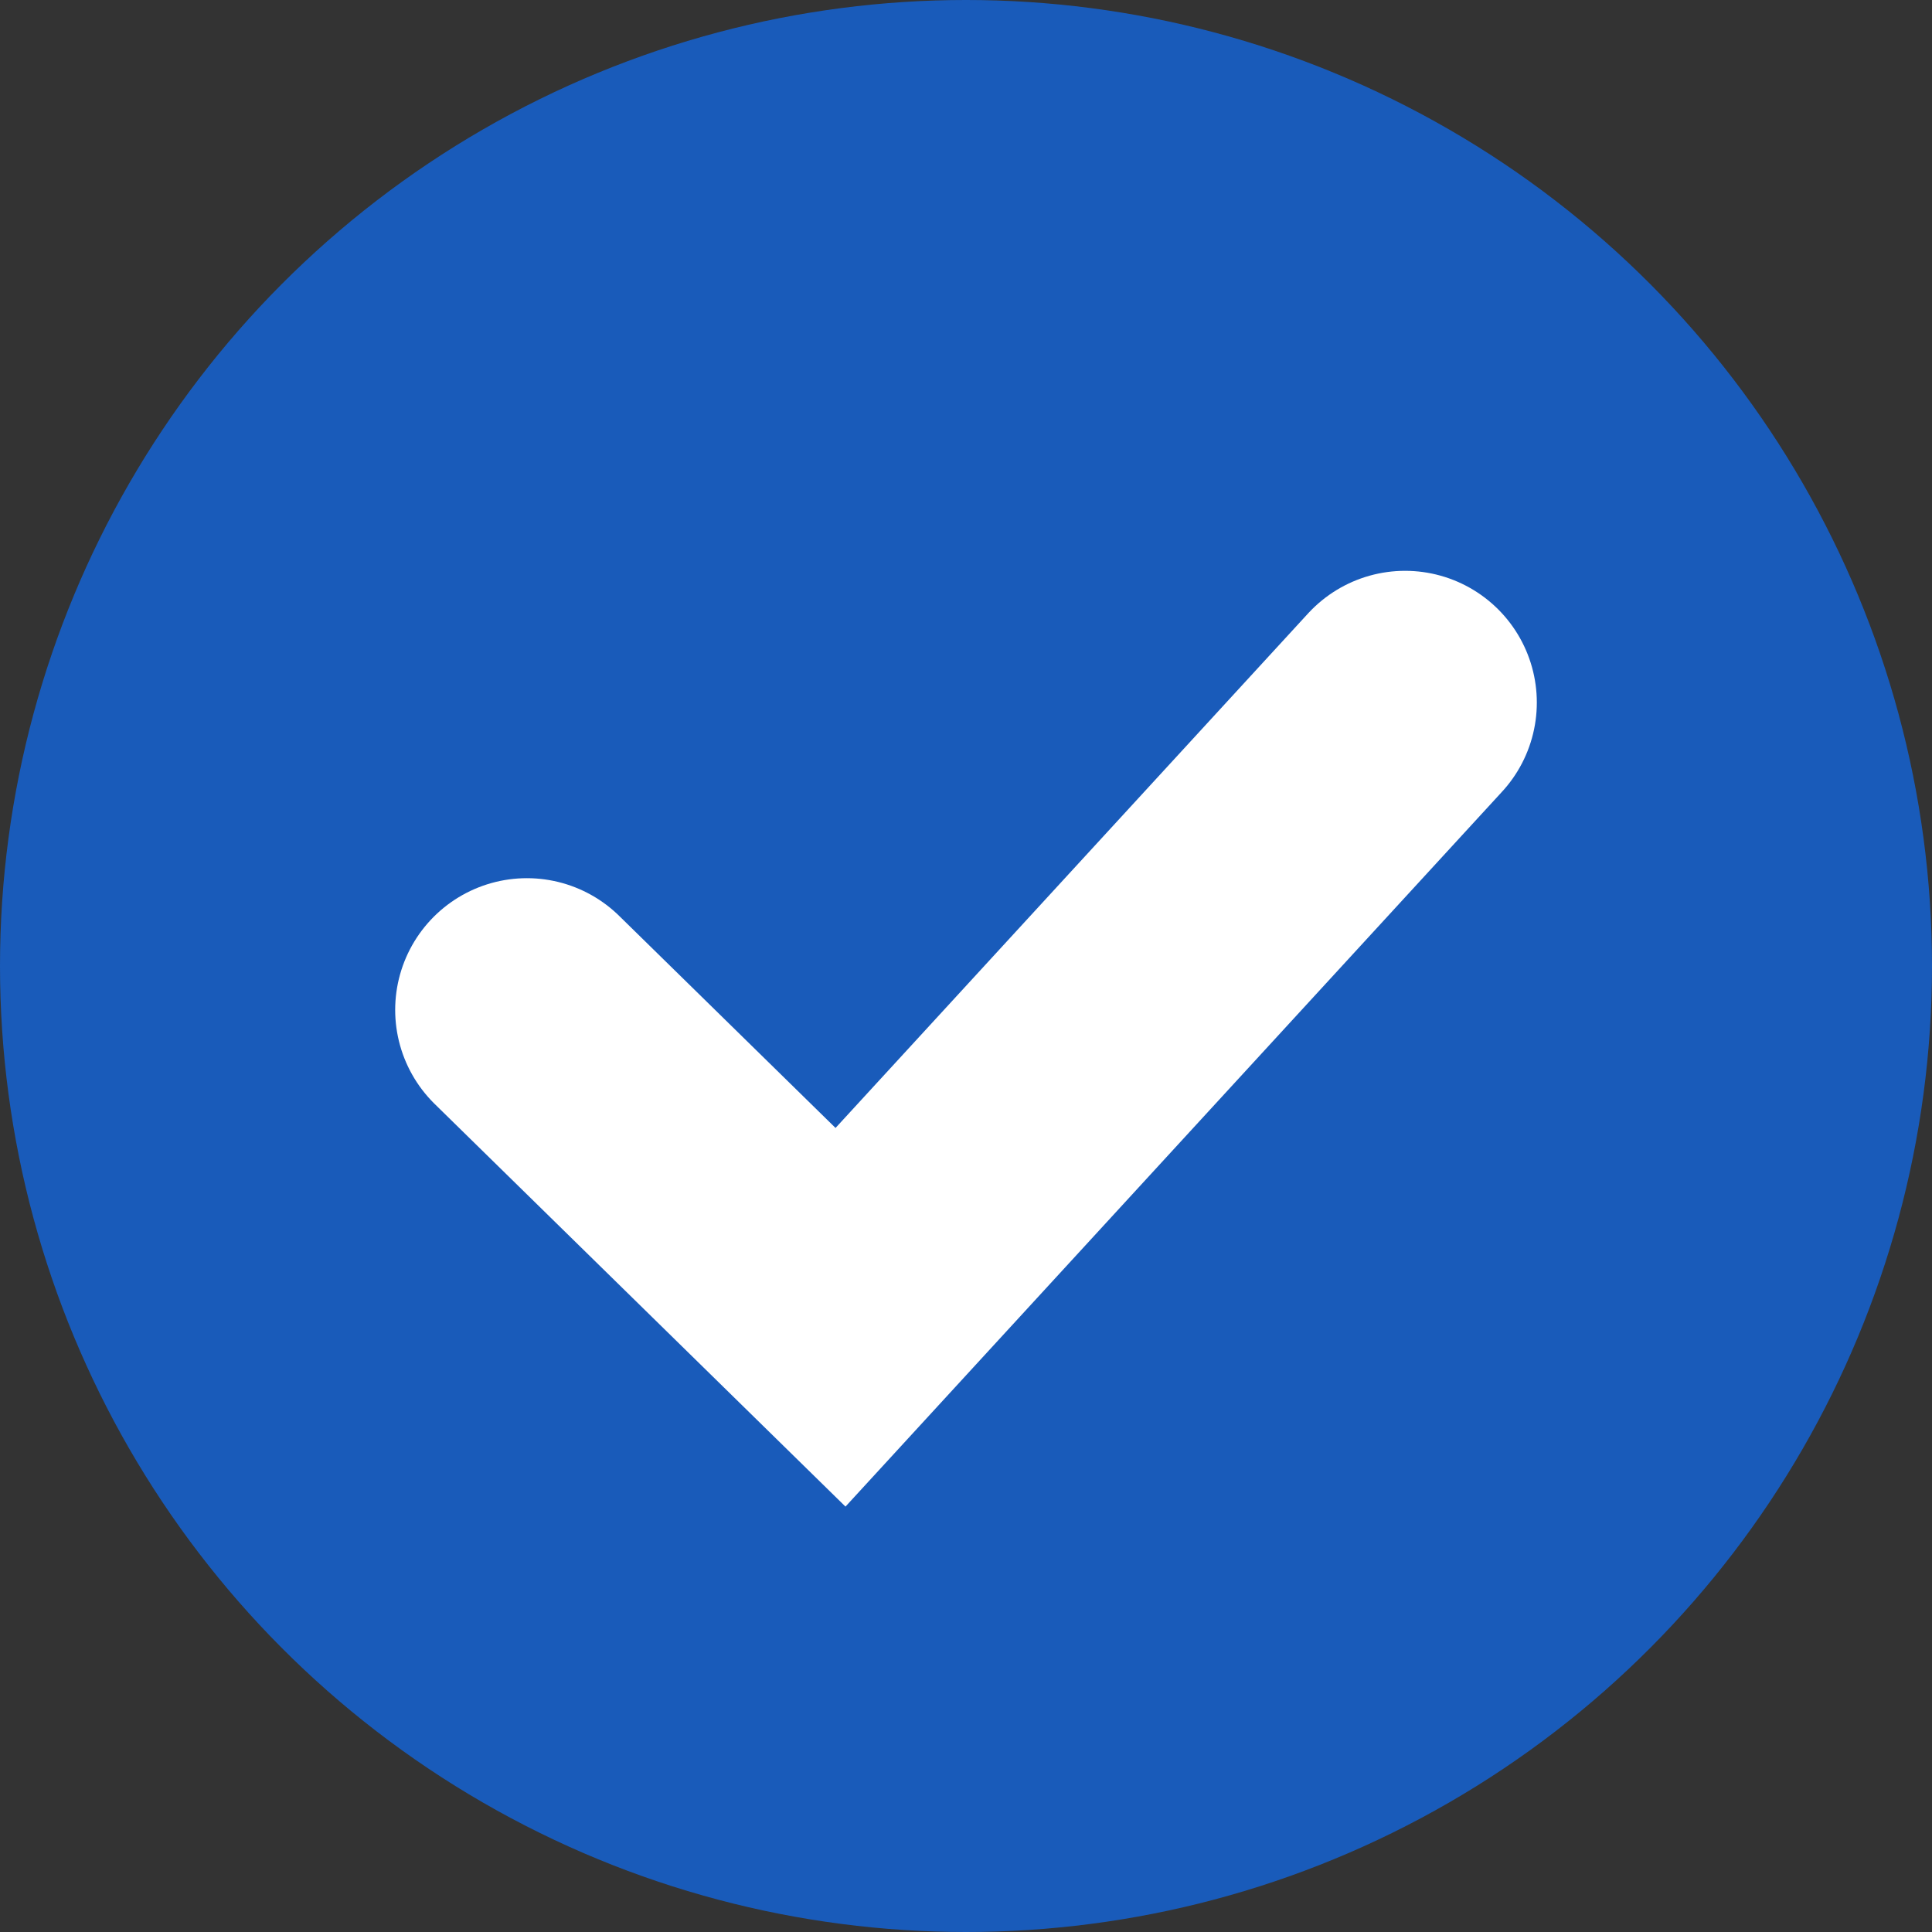
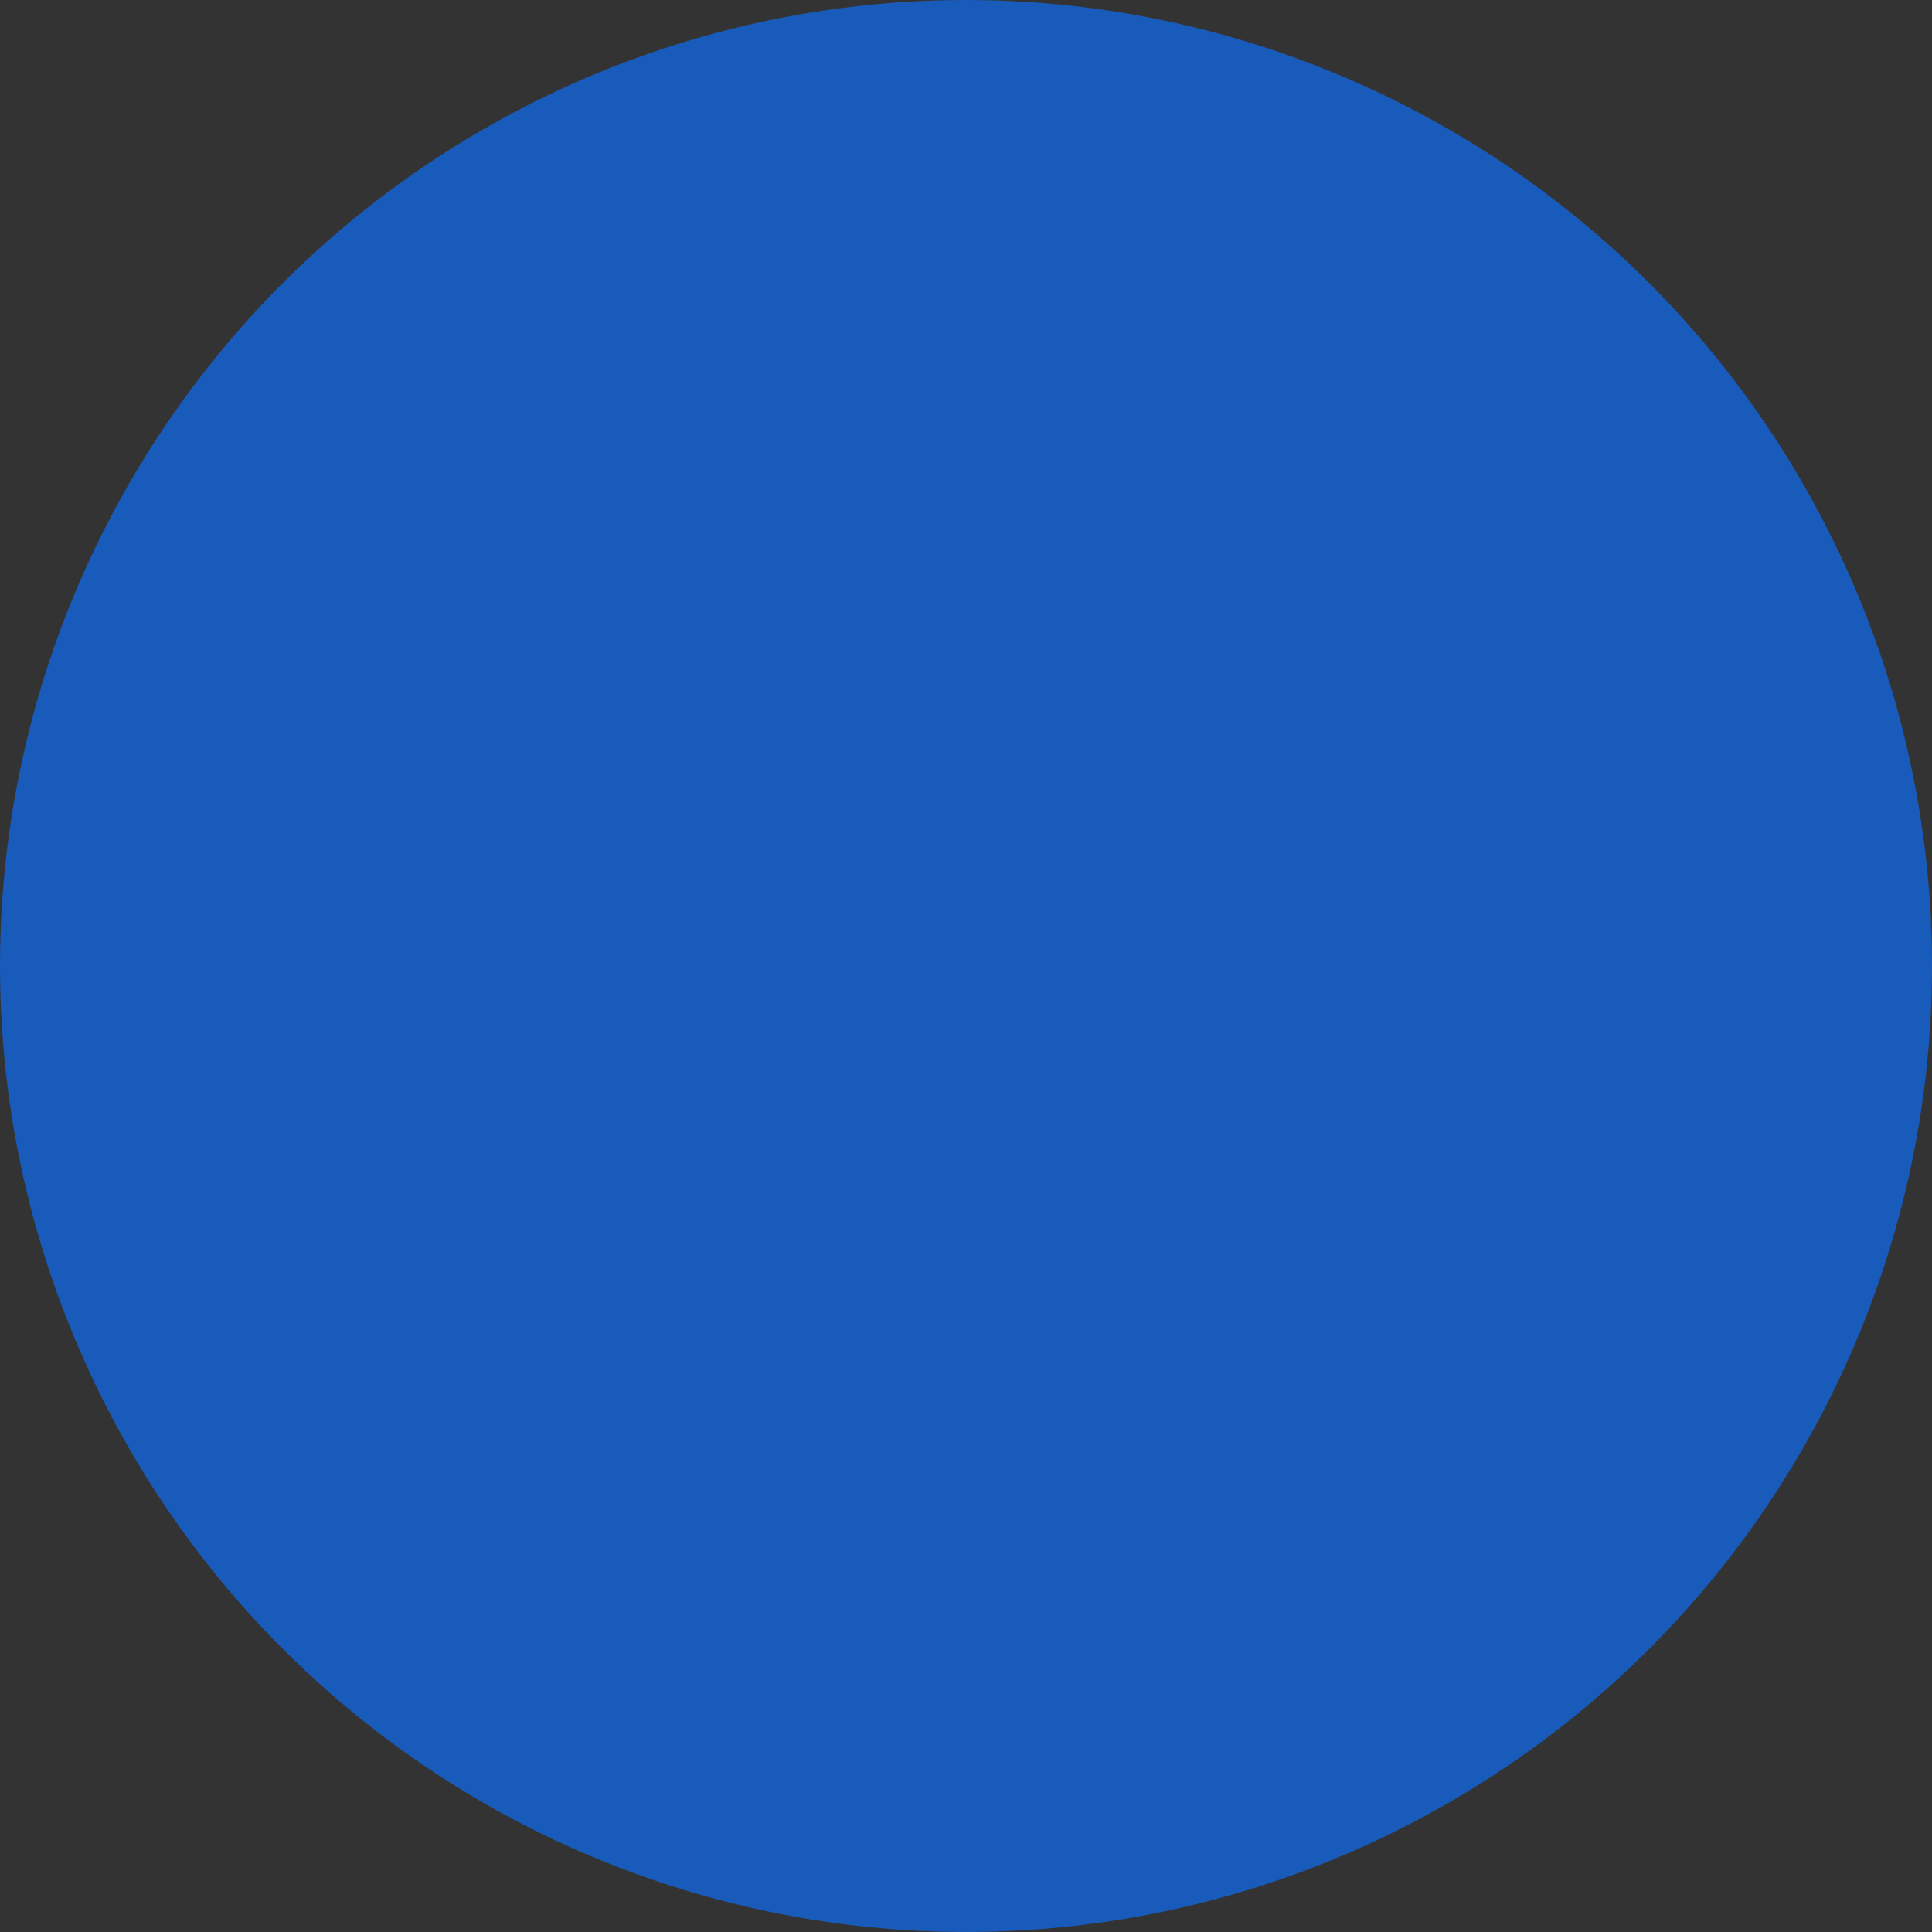
<svg xmlns="http://www.w3.org/2000/svg" width="22" height="22" viewBox="0 0 22 22" fill="none">
  <rect x="0" y="0" width="22" height="22" fill="#333333" stroke="none" />
  <circle cx="11" cy="11" r="11" fill="#195BBA" />
-   <path d="M6 11.5L9.571 15L16 8" stroke="white" stroke-width="3" stroke-linecap="round" />
</svg>